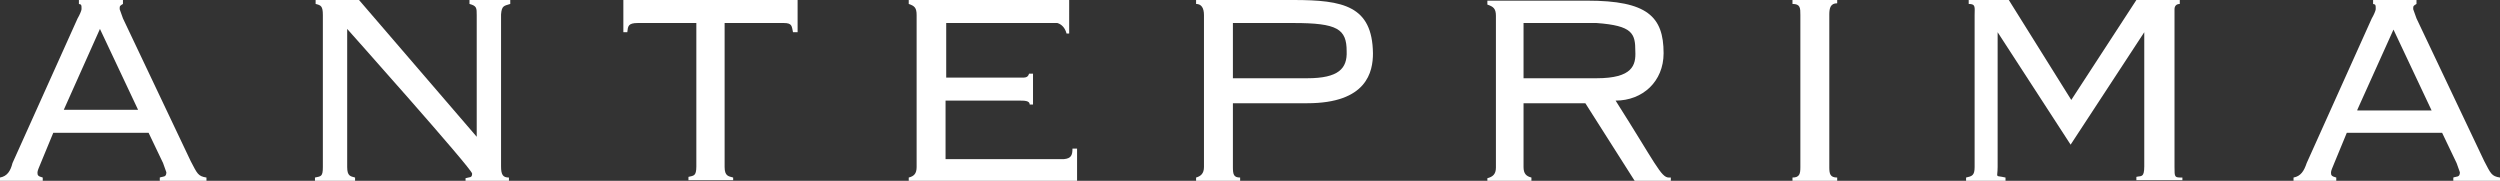
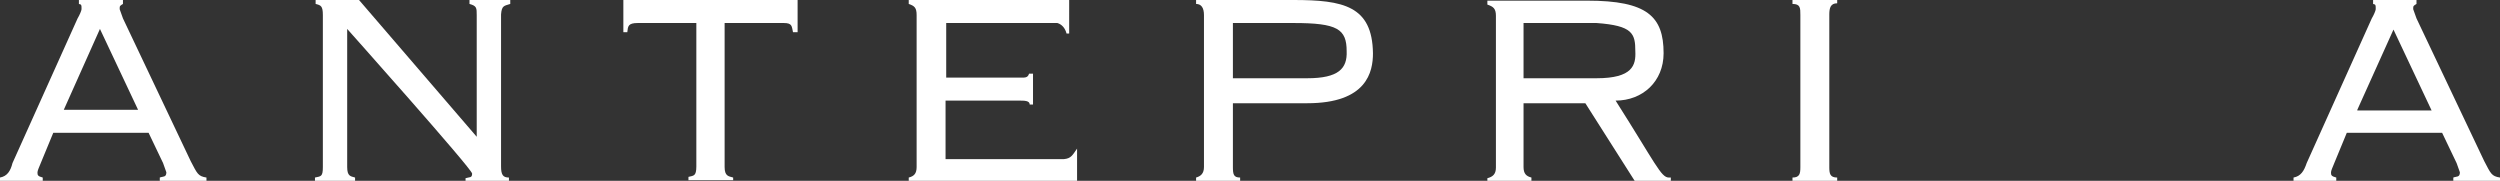
<svg xmlns="http://www.w3.org/2000/svg" version="1.1" id="レイヤー_1" x="0px" y="0px" viewBox="0 0 380.2 27.5" style="enable-background:new 0 0 380.2 27.5;" xml:space="preserve">
  <rect x="0" y="0" width="380.2" height="27.5" fill="#333333" stroke="none" />
  <style type="text/css">
	.st0{fill:#FFFFFF;}
</style>
  <g>
    <path class="st0" d="M29,24.5L18.7,2.8l-0.5-1.4c0-0.5,0-0.5,0.5-0.8V0H12v0.6c0.4,0.1,0.4,0.1,0.4,0.8c0,0.2-0.3,0.9-0.6,1.4   l-9.9,22C1.6,26,1.1,26.8,0,27v0.5h6.5V27c-0.8-0.2-0.8-0.4-0.8-0.8c0-0.2,0.2-0.7,0.5-1.4l1.9-4.6h14.5l2.2,4.6l0.5,1.4   c0,0.8-0.5,0.6-1,0.8v0.5h7.1V27C30.1,26.8,30,26.4,29,24.5z M9.7,16.7l5.5-12.3l5.8,12.3H9.7z" />
    <path class="st0" d="M377.8,24.5L367.5,2.8L367,1.4c0-0.5,0-0.5,0.5-0.8V0h-6.6v0.6c0.4,0.1,0.4,0.1,0.4,0.8c0,0.2-0.3,0.9-0.6,1.4   l-9.9,22c-0.4,1.2-0.9,2-2,2.2v0.5h6.5V27c-0.8-0.2-0.8-0.4-0.8-0.8c0-0.2,0.2-0.7,0.5-1.4l1.9-4.6h14.5l2.2,4.6l0.5,1.4   c0,0.8-0.5,0.6-1,0.8v0.5h7.1V27C378.9,26.8,378.8,26.4,377.8,24.5z M358.5,16.7L364,4.5l5.8,12.3H358.5z" />
    <path class="st0" d="M94.8,4.9h0.6C95.5,4,95.5,3.5,97,3.5h8.9v21.8c0,1.5-0.4,1.4-1.2,1.6v0.5h6.8V27c-0.7-0.2-1.3-0.2-1.3-1.6   V3.5h9c1.3,0,1.2,0.5,1.4,1.4h0.7V0H94.8V4.9z" />
-     <path class="st0" d="M161.8,24.2h-18v-8.9H155c0.8,0,1.6,0,1.6,0.6h0.5v-4.7h-0.6c-0.2,0.7-0.7,0.6-1.5,0.6h-11.1V3.5h16.9   c0.7,0.2,1.2,0.8,1.4,1.6h0.4V0h-24.4v0.6c0.9,0.3,1.2,0.6,1.2,1.7v23.1c0,1-0.4,1.4-1.2,1.6v0.5h25.6v-4.9h-0.7   C163.1,23.6,162.9,24.1,161.8,24.2z" />
+     <path class="st0" d="M161.8,24.2h-18v-8.9H155c0.8,0,1.6,0,1.6,0.6h0.5v-4.7h-0.6c-0.2,0.7-0.7,0.6-1.5,0.6h-11.1V3.5h16.9   c0.7,0.2,1.2,0.8,1.4,1.6h0.4V0h-24.4v0.6c0.9,0.3,1.2,0.6,1.2,1.7v23.1c0,1-0.4,1.4-1.2,1.6v0.5h25.6v-4.9C163.1,23.6,162.9,24.1,161.8,24.2z" />
    <path class="st0" d="M196.7,0h-14.8v0.6c0.8,0,1.2,0.6,1.2,1.7v23.1c0,1-0.5,1.4-1.2,1.6v0.5h6.7V27c-1,0-1.1-0.5-1.1-1.6v-9.7   l11.3,0c9.1,0,10-4.8,10-7.6C208.7,0.9,204.3,0,196.7,0z M198.8,11.9l-11.3,0V3.5l9.2,0c6.7,0,8.1,0.9,8.1,4.3   C204.9,10.4,203.6,11.9,198.8,11.9z" />
    <path class="st0" d="M245.7,15.3c4.1,0,7.3-2.9,7.3-7.2c0-5.6-2.5-8-11.6-8h-15.2v0.6c0.9,0.3,1.3,0.6,1.3,1.7v23.1   c0,1-0.5,1.4-1.3,1.6v0.5h6.7V27c-0.8-0.2-1.2-0.6-1.2-1.6v-9.7h9.4l7.5,11.8h5.5V27h-0.3C252.6,27,251.8,24.9,245.7,15.3z    M242.8,11.9l-11.1,0V3.5l11.1,0c5.5,0.4,5.9,1.6,5.9,4.3C248.8,9.9,248.3,11.9,242.8,11.9z" />
    <path class="st0" d="M272.6,0.6c1.2,0,1.2,0.6,1.2,1.7v23.1c0,1-0.1,1.6-1.2,1.6v0.5h6.8V27c-1.1,0-1.2-0.6-1.2-1.6V2.2   c0-1,0.2-1.7,1.2-1.7V0h-6.8V0.6z" />
-     <path class="st0" d="M315,15.2L305.5,0h-6.1l0,0.6c1.1,0,0.9,0.5,0.9,1.7v23.1c0,1.3-0.4,1.4-1.3,1.6v0.5h6V27   c-1.7-0.4-1.2,0.2-1.2-1.6V4.9l11.1,17.1l11.2-17.1v20.4c0,1.8-0.5,1.4-1.2,1.6v0.5h7V27c-1.2,0-1.2,0-1.2-1.6V1.4   c0-0.1,0-0.8,0.8-0.8V0h-6.6L315,15.2z" />
    <path class="st0" d="M77.6,0.6V0h-6.2v0.6c1.1,0.3,1.1,0.6,1.1,1.7v18.5L54.6,0h-6.6v0.6c0.8,0.2,1.1,0.3,1.1,1.7v23.1   c0,1.5-0.3,1.4-1.2,1.6v0.5h6.1V27c-0.7-0.2-1.2-0.2-1.2-1.6V24V4.4c0,0,19,21.3,19,22c0,0.7-0.4,0.5-1,0.7v0.5h2.2h2.5h1.9V27   c-0.9,0-1.2-0.4-1.2-1.7V2.2C76.3,0.8,76.7,0.9,77.6,0.6z" />
  </g>
</svg>